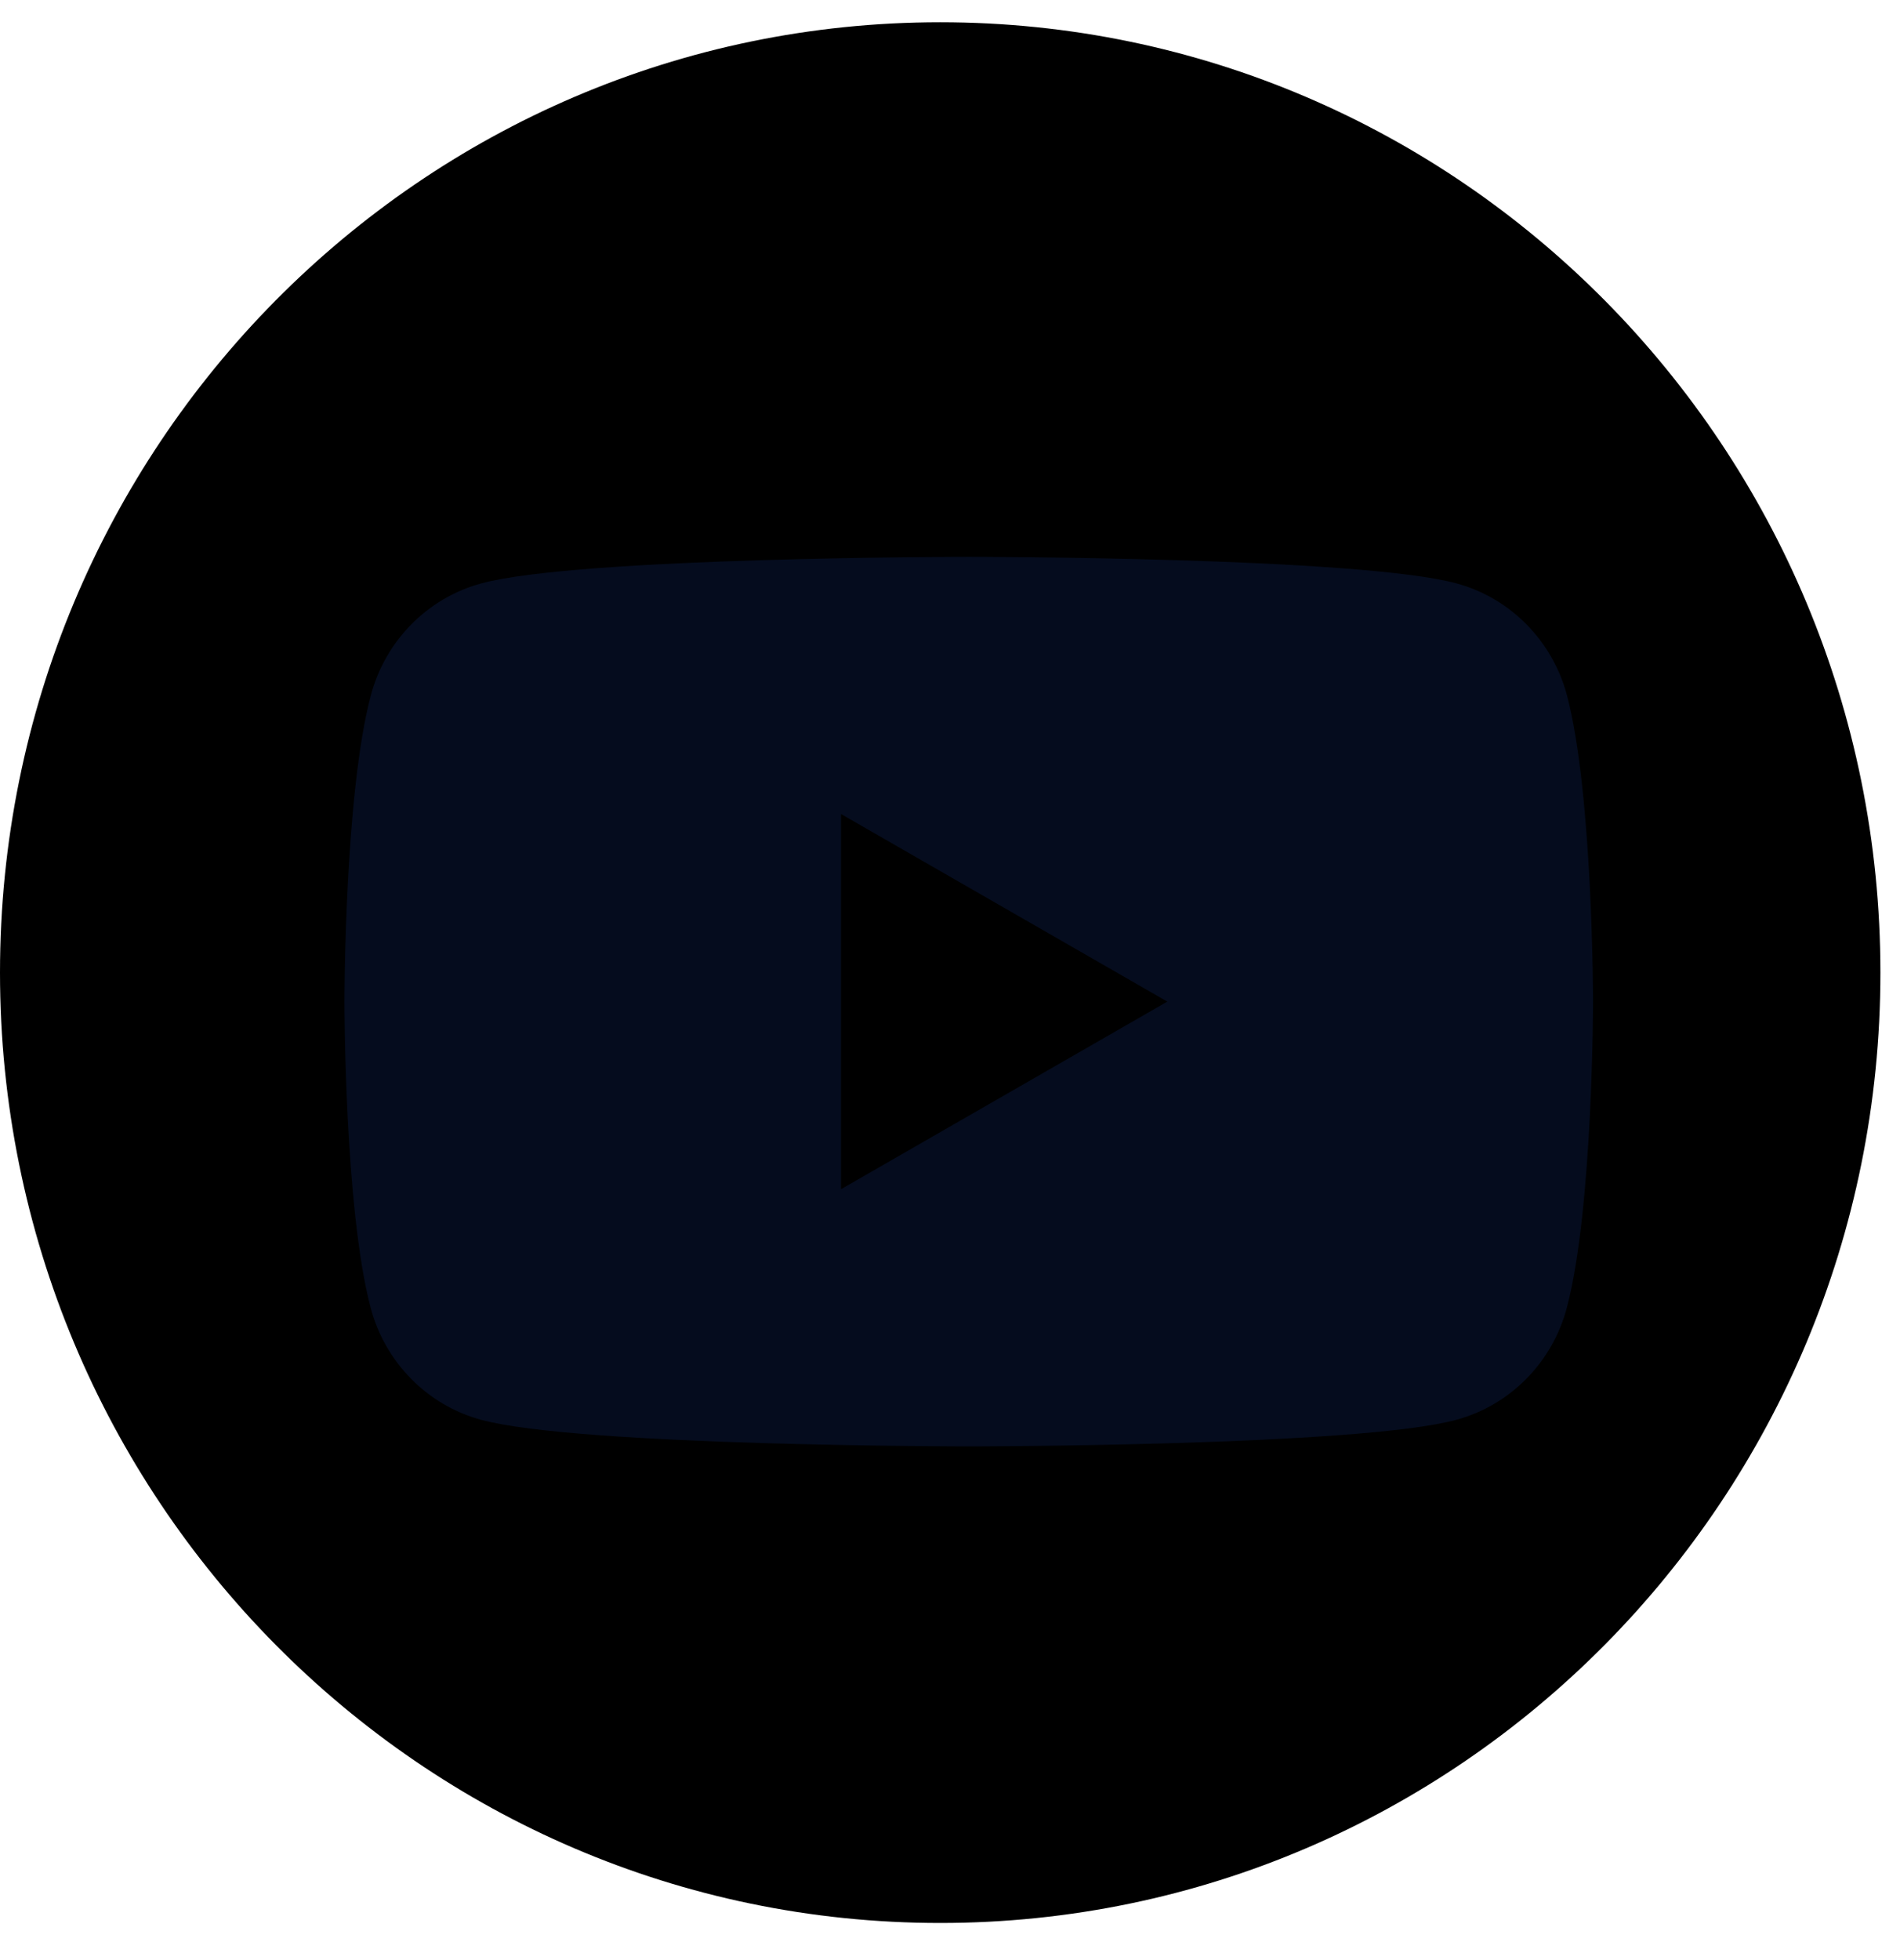
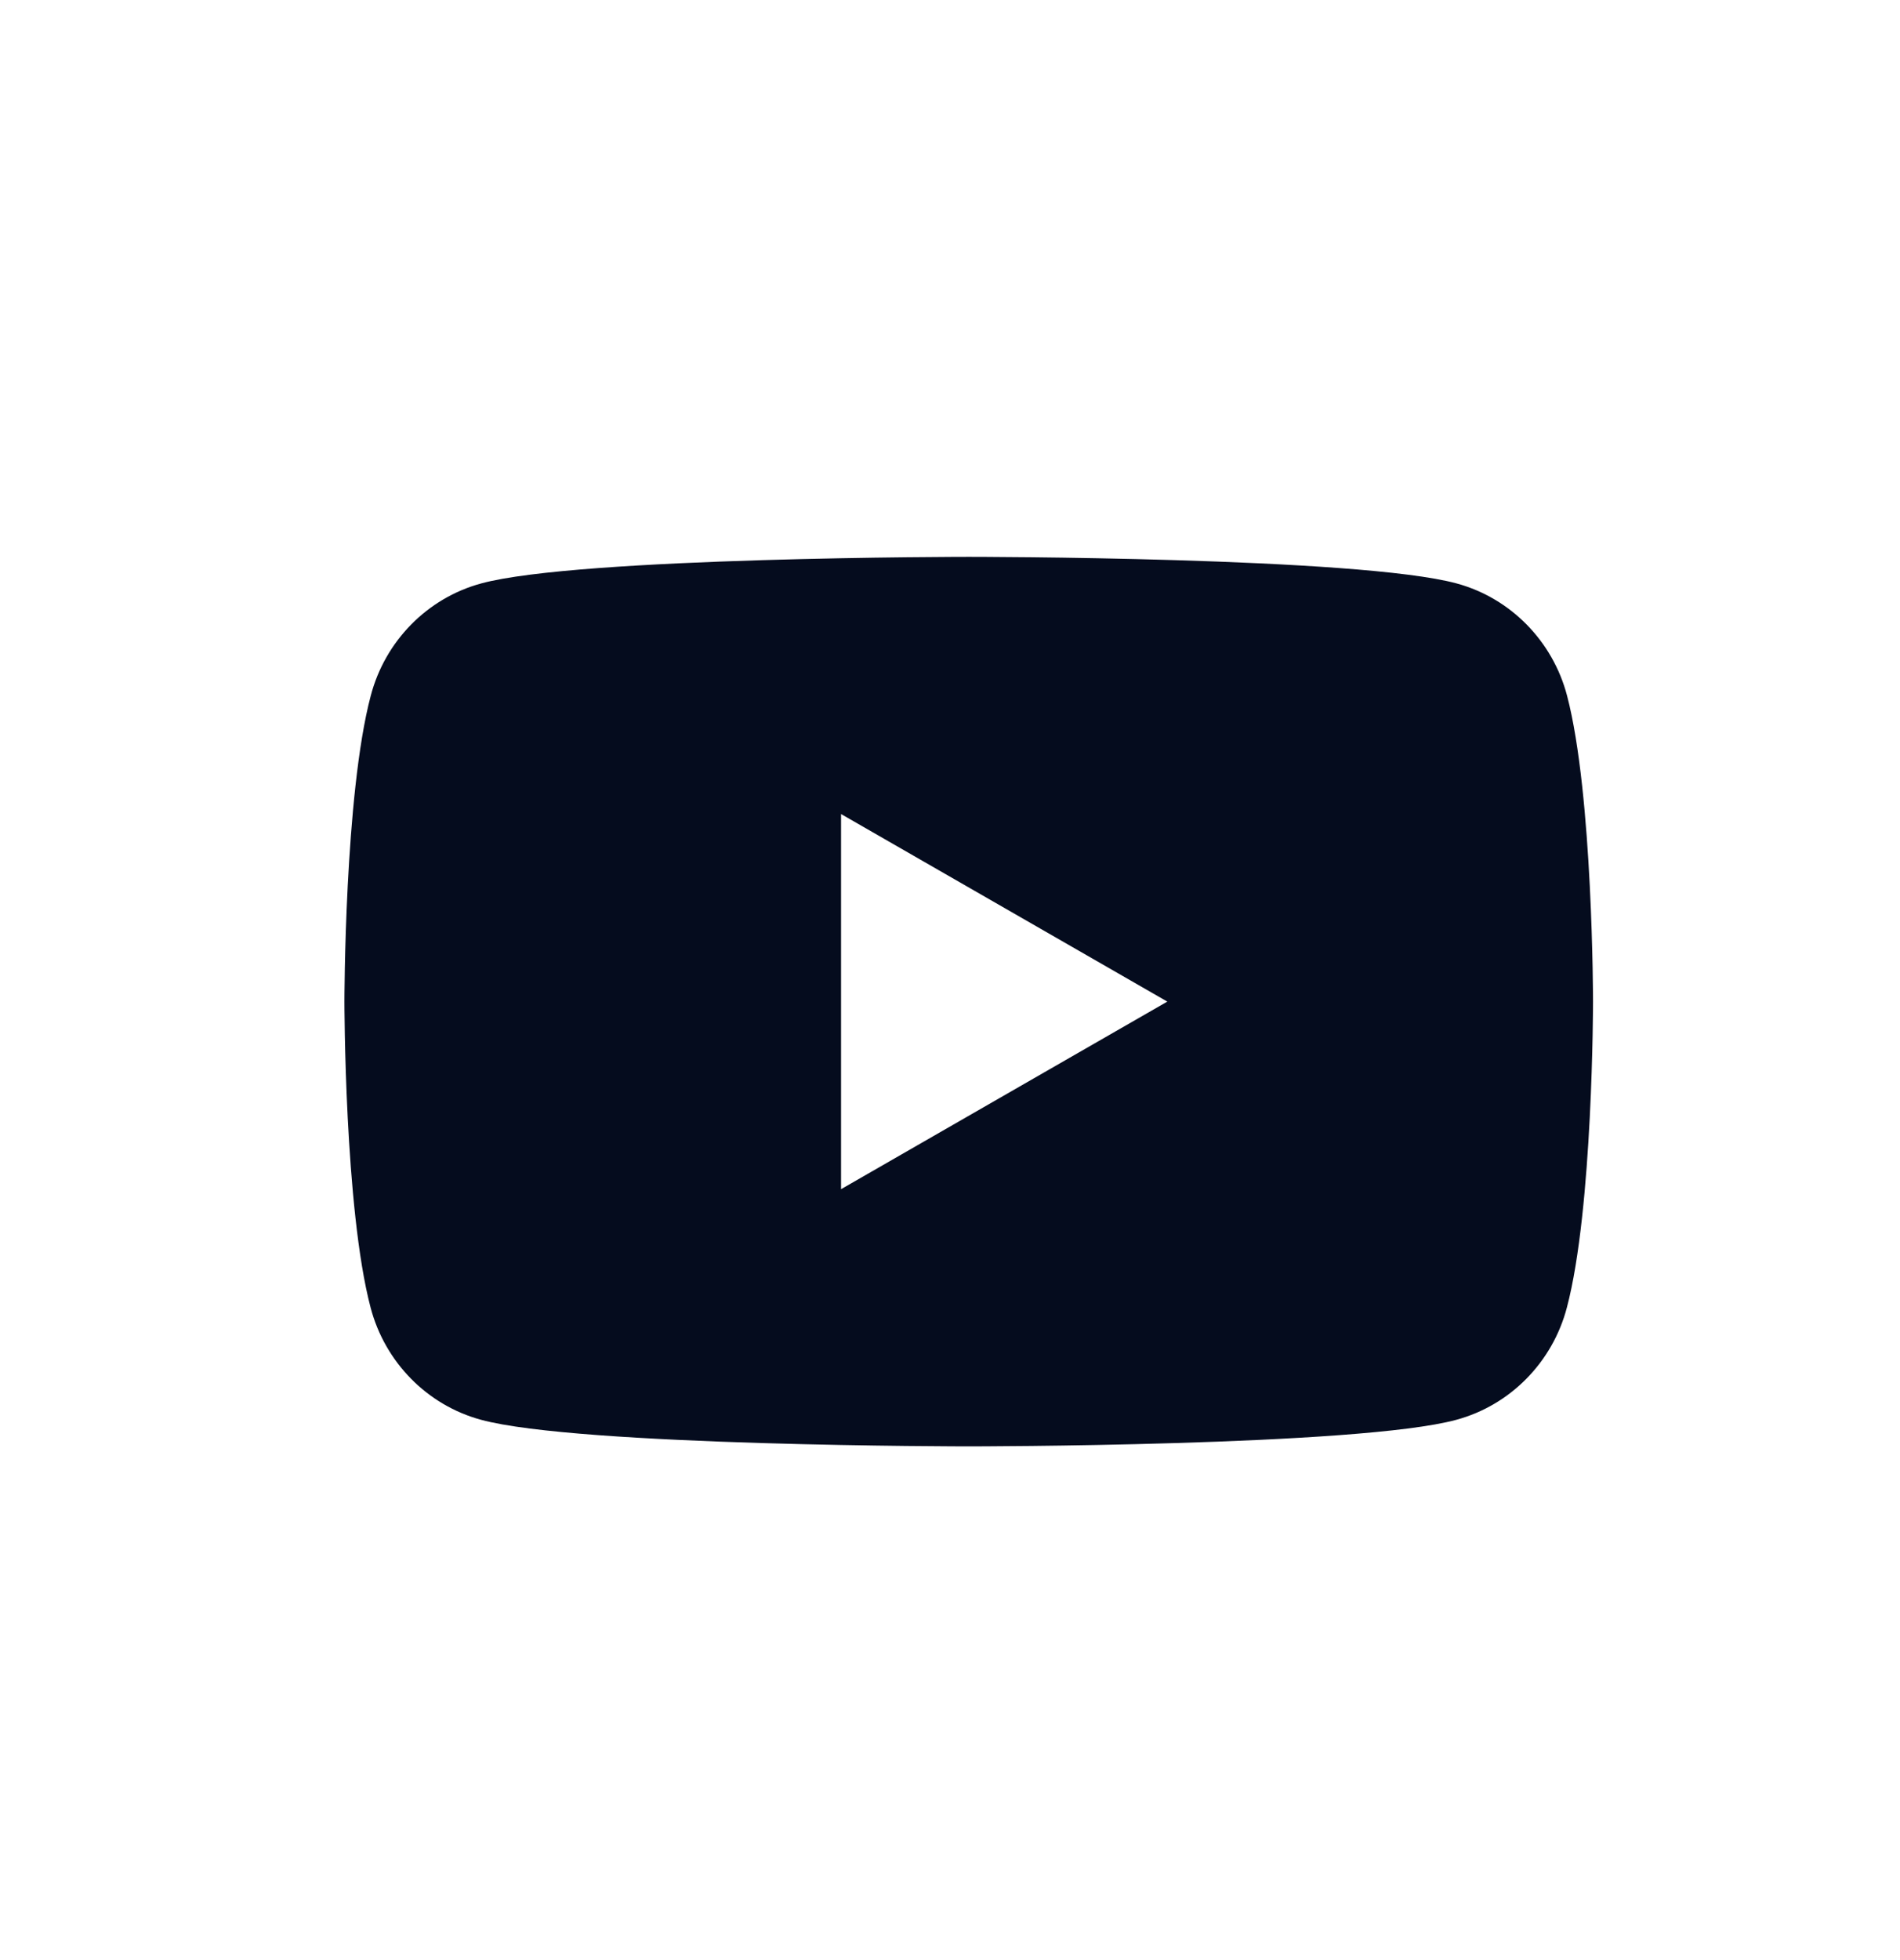
<svg xmlns="http://www.w3.org/2000/svg" width="32" height="33" viewBox="0 0 32 33" fill="none">
-   <path d="M15.835 32.375C7.091 32.375 0 25.21 0 16.375C0 7.54 7.091 0.375 15.835 0.375C24.579 0.375 31.67 7.54 31.67 16.375C31.67 25.21 24.579 32.375 15.835 32.375Z" fill="currentColor" />
  <path d="M26.393 11.714C26.152 10.793 25.439 10.069 24.534 9.823C22.893 9.375 16.318 9.375 16.318 9.375C16.318 9.375 9.741 9.375 8.103 9.823C7.197 10.069 6.485 10.793 6.244 11.714C5.801 13.381 5.801 16.863 5.801 16.863C5.801 16.863 5.801 20.345 6.241 22.012C6.482 22.933 7.194 23.657 8.1 23.903C9.741 24.351 16.315 24.351 16.315 24.351C16.315 24.351 22.893 24.351 24.53 23.903C25.436 23.657 26.149 22.933 26.39 22.012C26.83 20.345 26.83 16.863 26.83 16.863C26.83 16.863 26.83 13.381 26.393 11.714ZM14.165 20.021V13.705L19.66 16.863L14.165 20.021Z" fill="#050C1E" />
</svg>